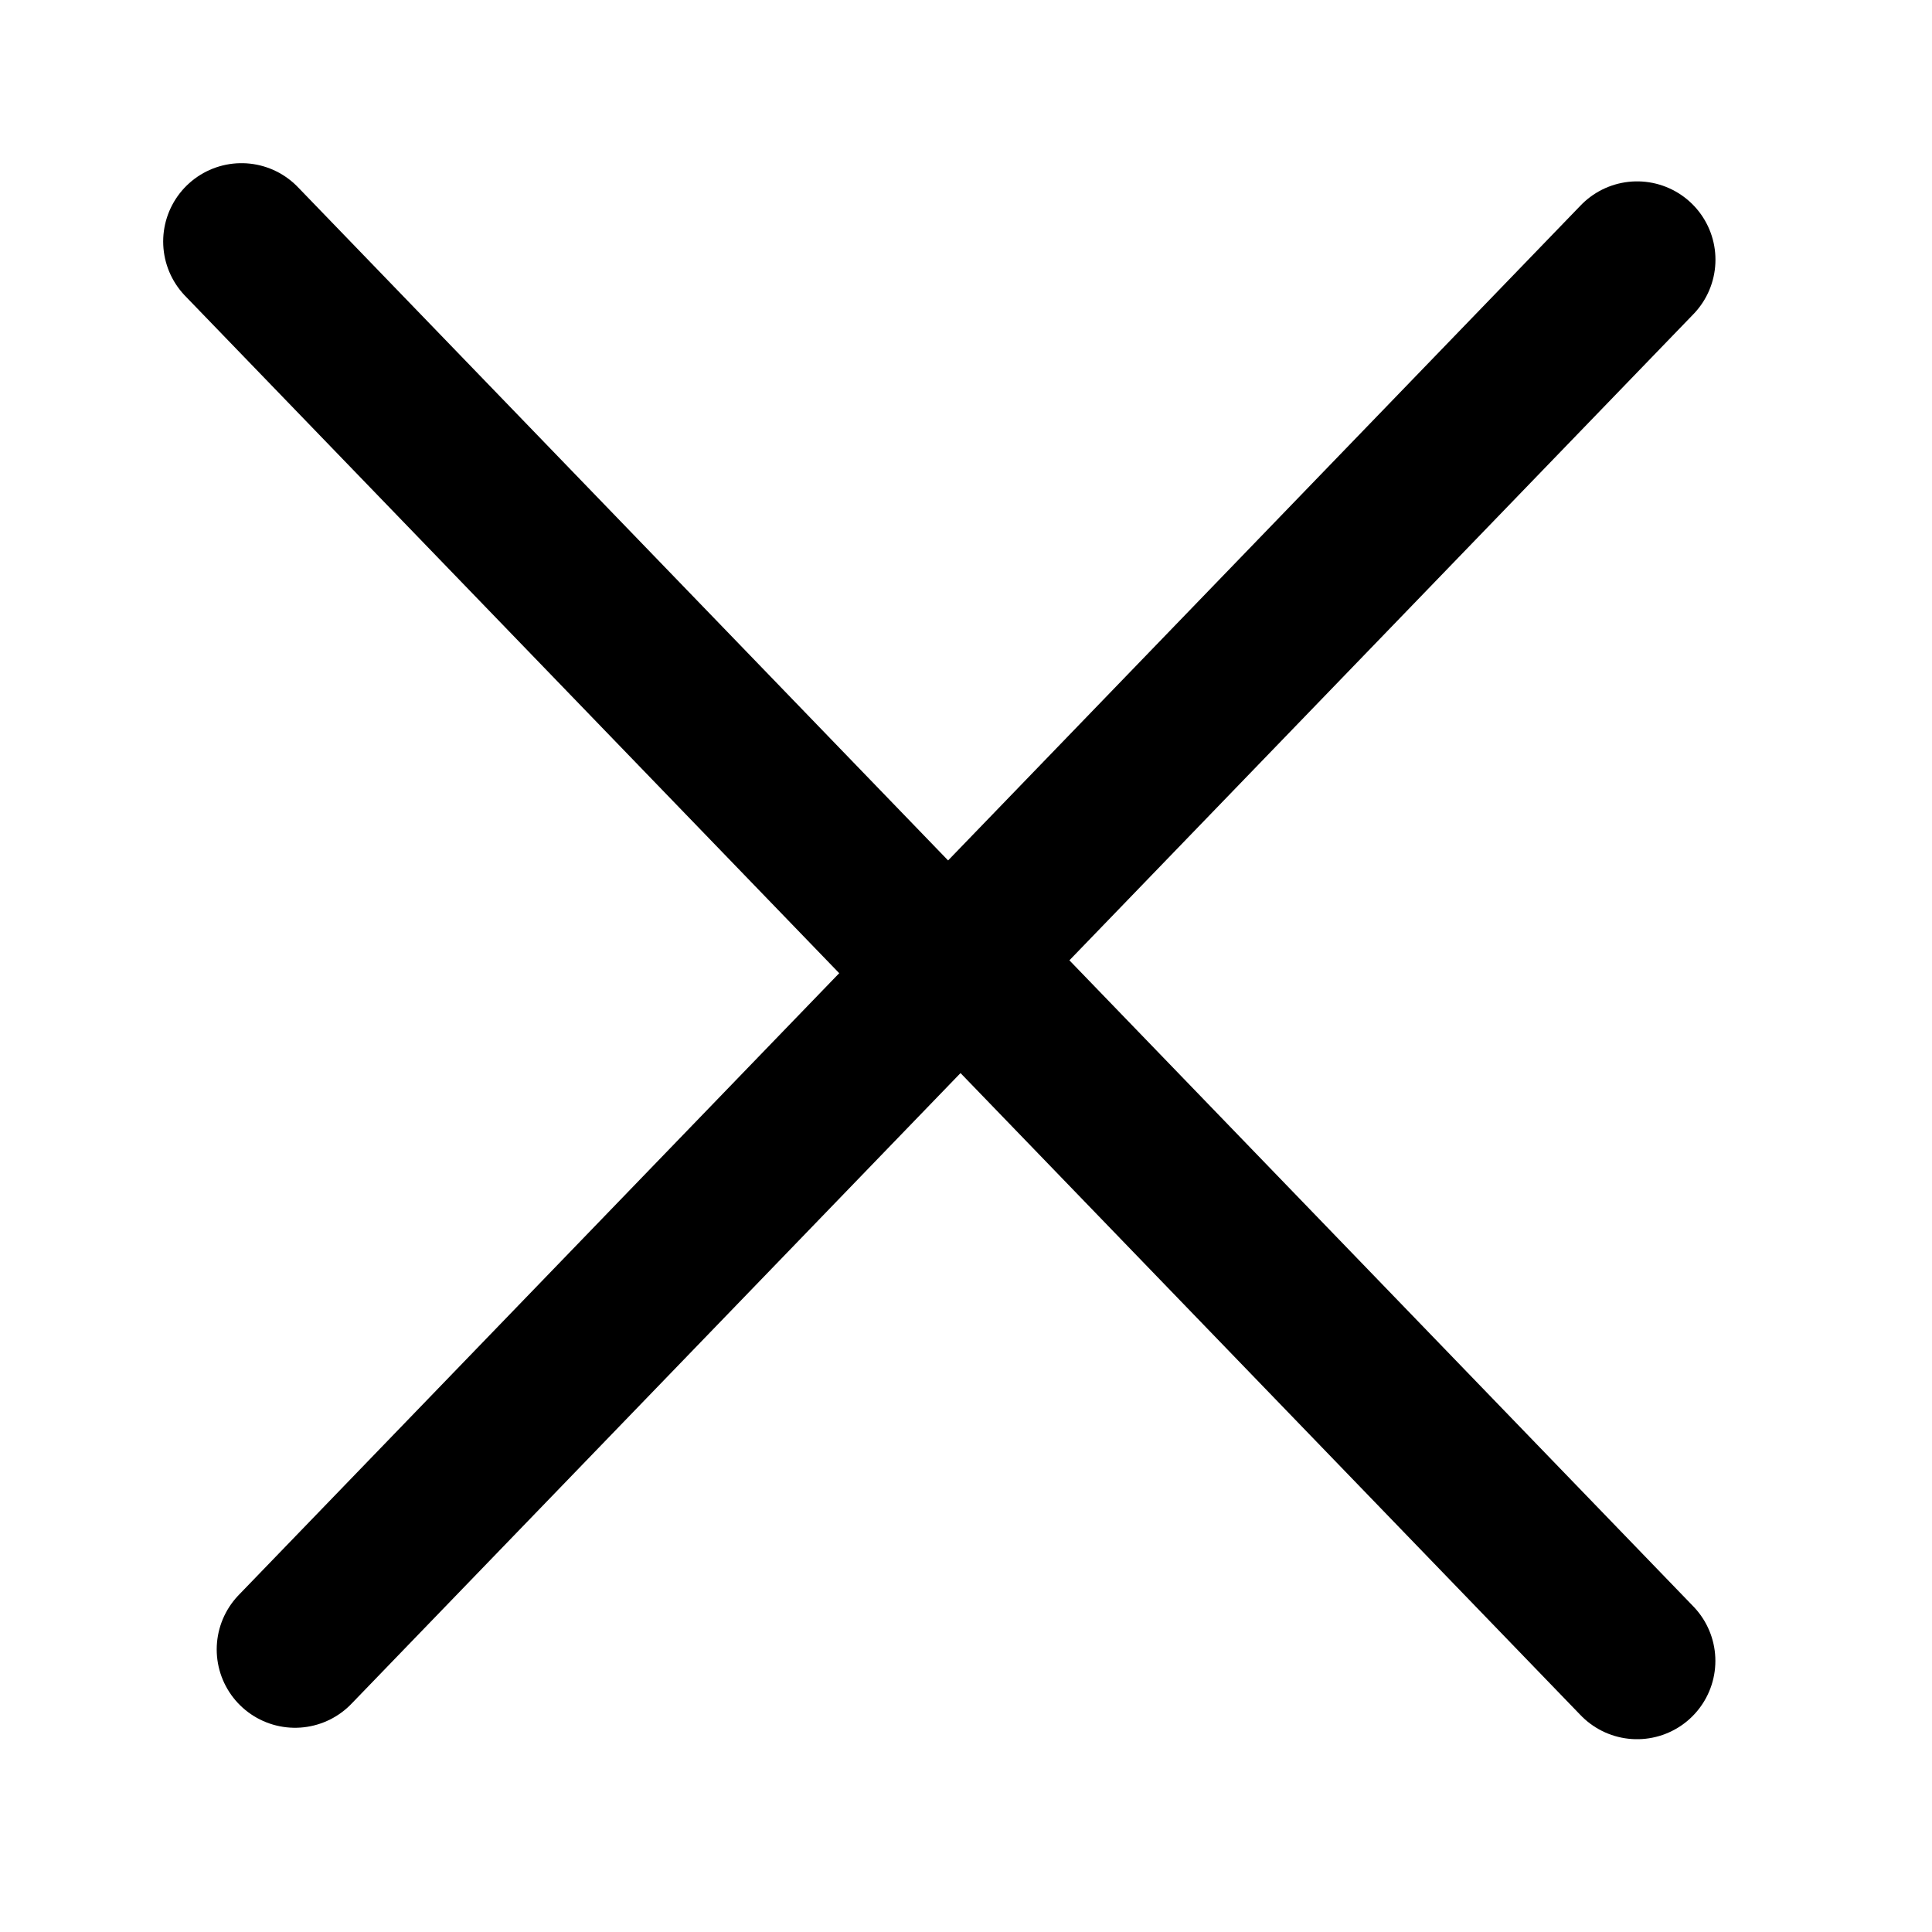
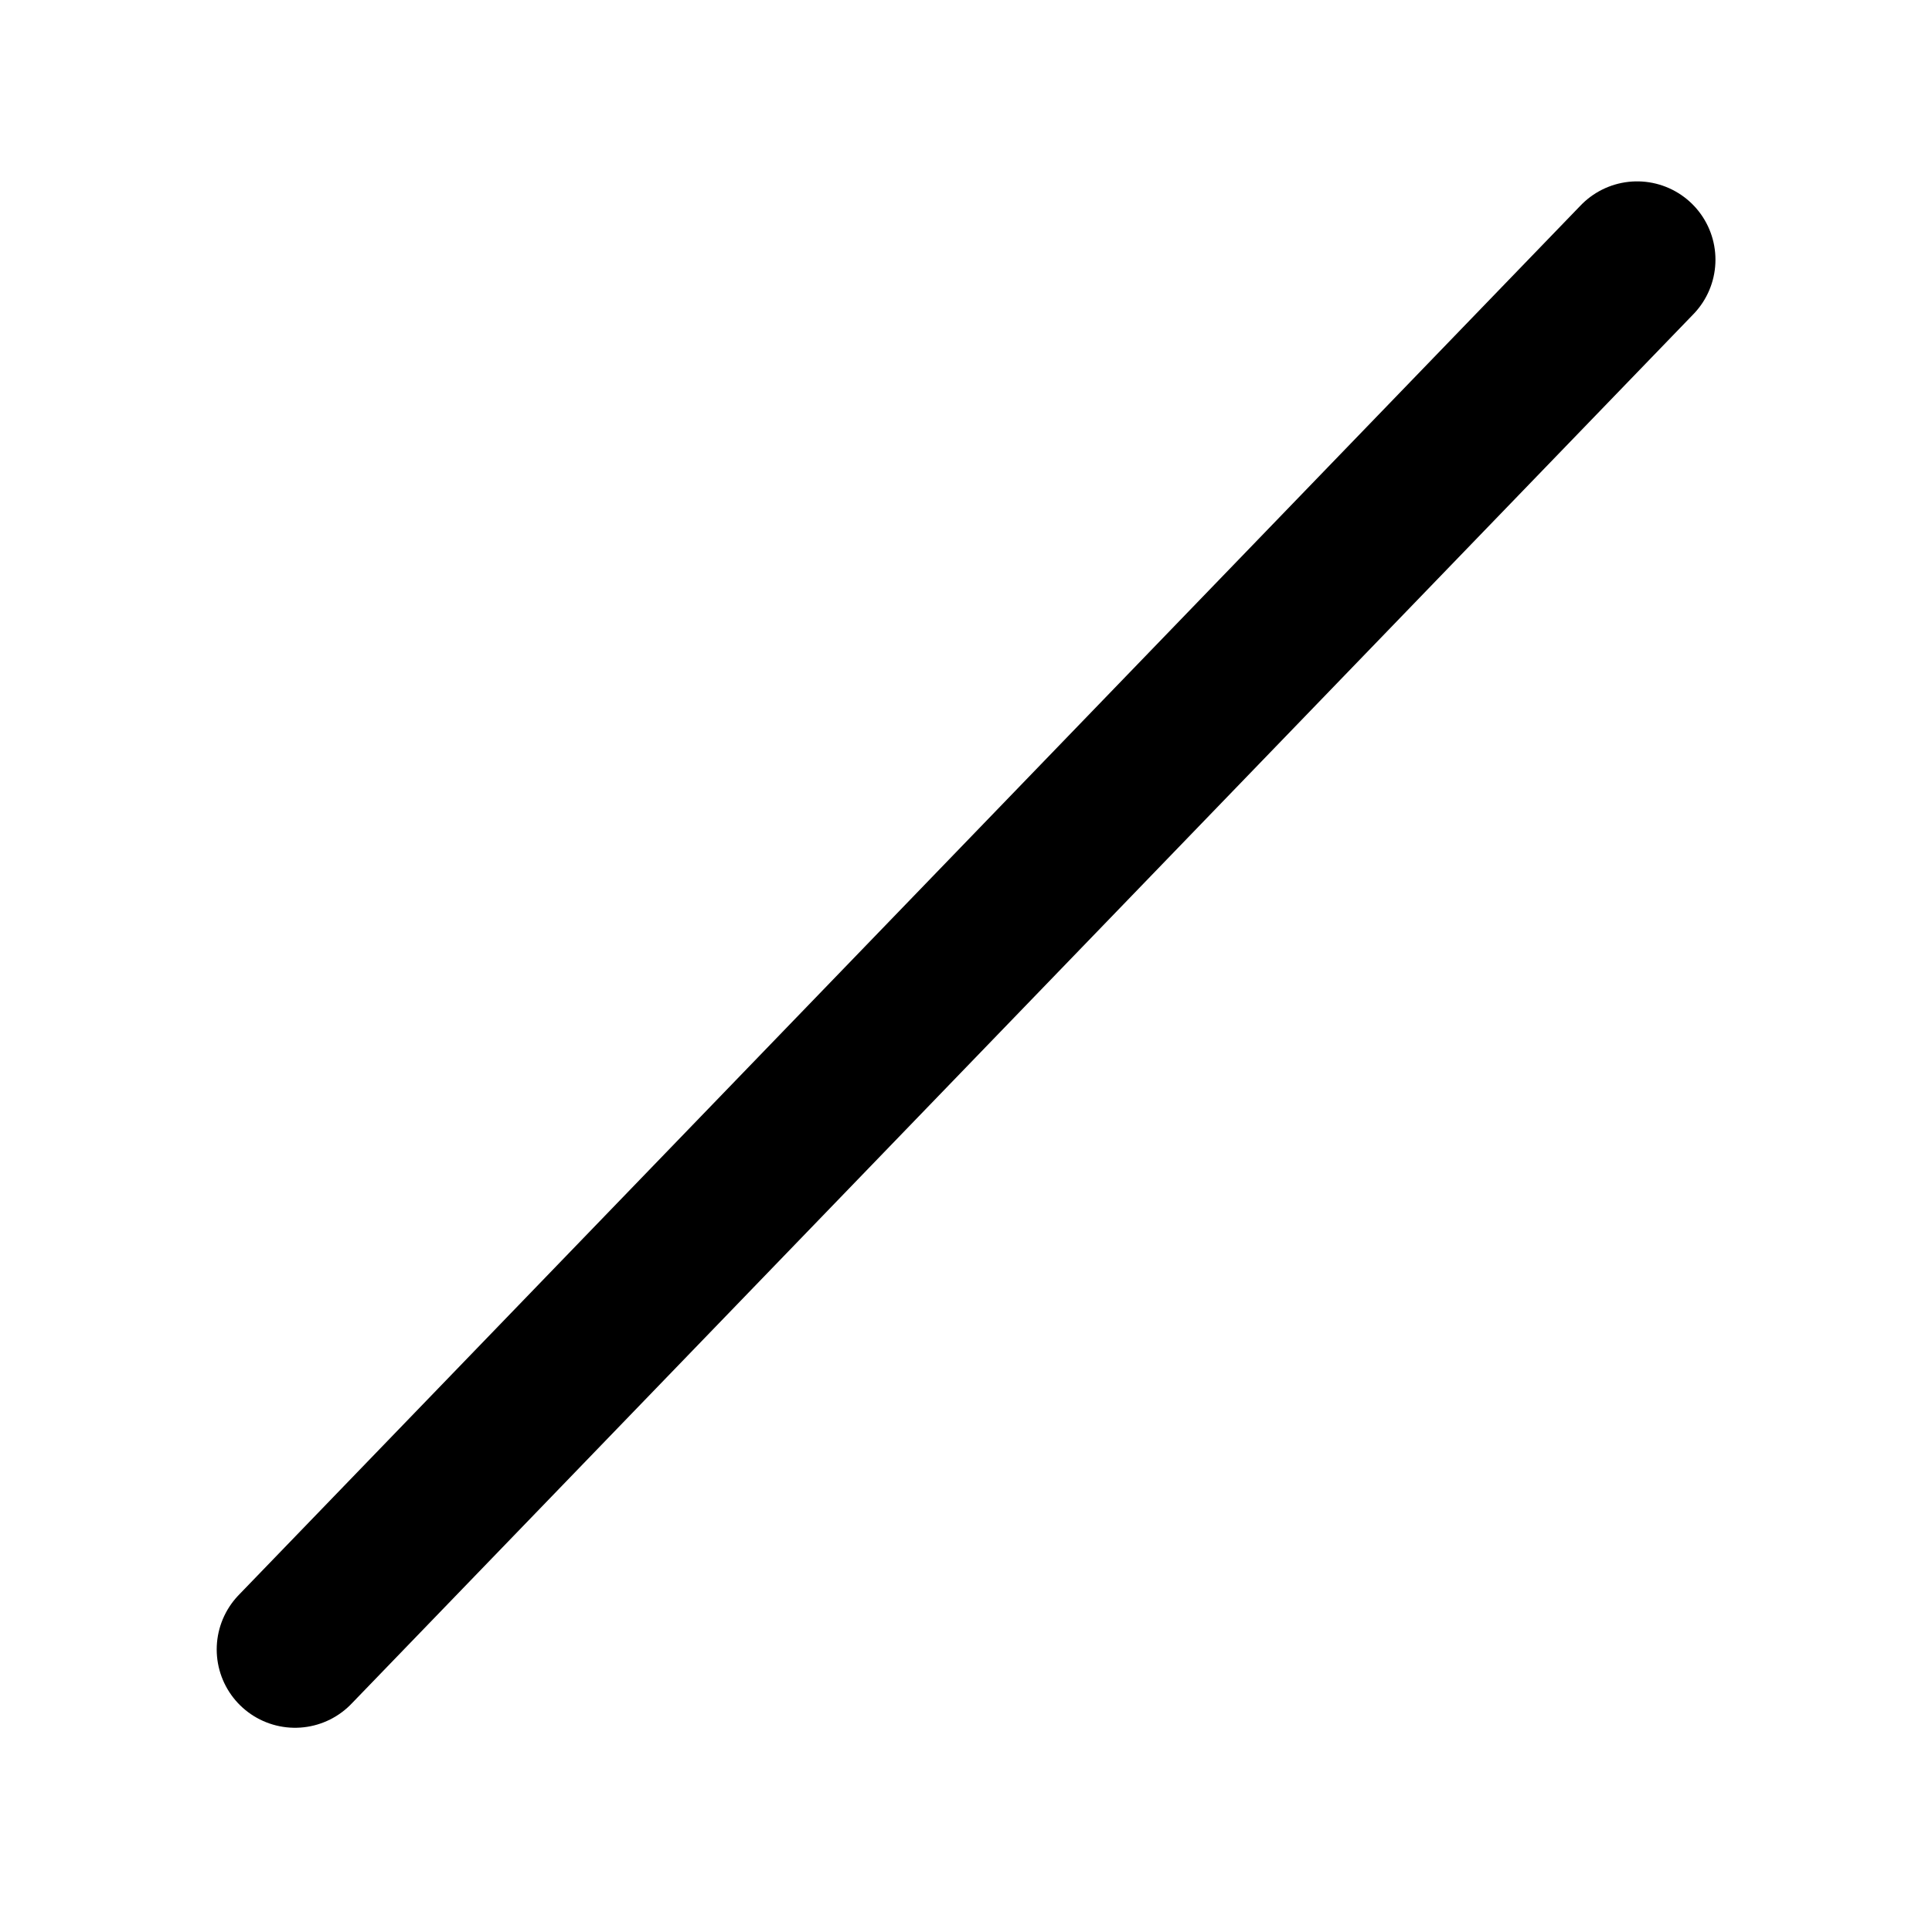
<svg xmlns="http://www.w3.org/2000/svg" width="24" height="24" viewBox="0 0 24 24" fill="none">
-   <path d="M3 3L11.336 11.632" stroke="black" stroke-width="1.946" stroke-linecap="round" />
-   <path d="M12 12L20.336 20.632" stroke="black" stroke-width="1.946" stroke-linecap="round" />
  <path d="M3.665 20.49L20.337 3.226" stroke="black" stroke-width="1.946" stroke-linecap="round" />
</svg>